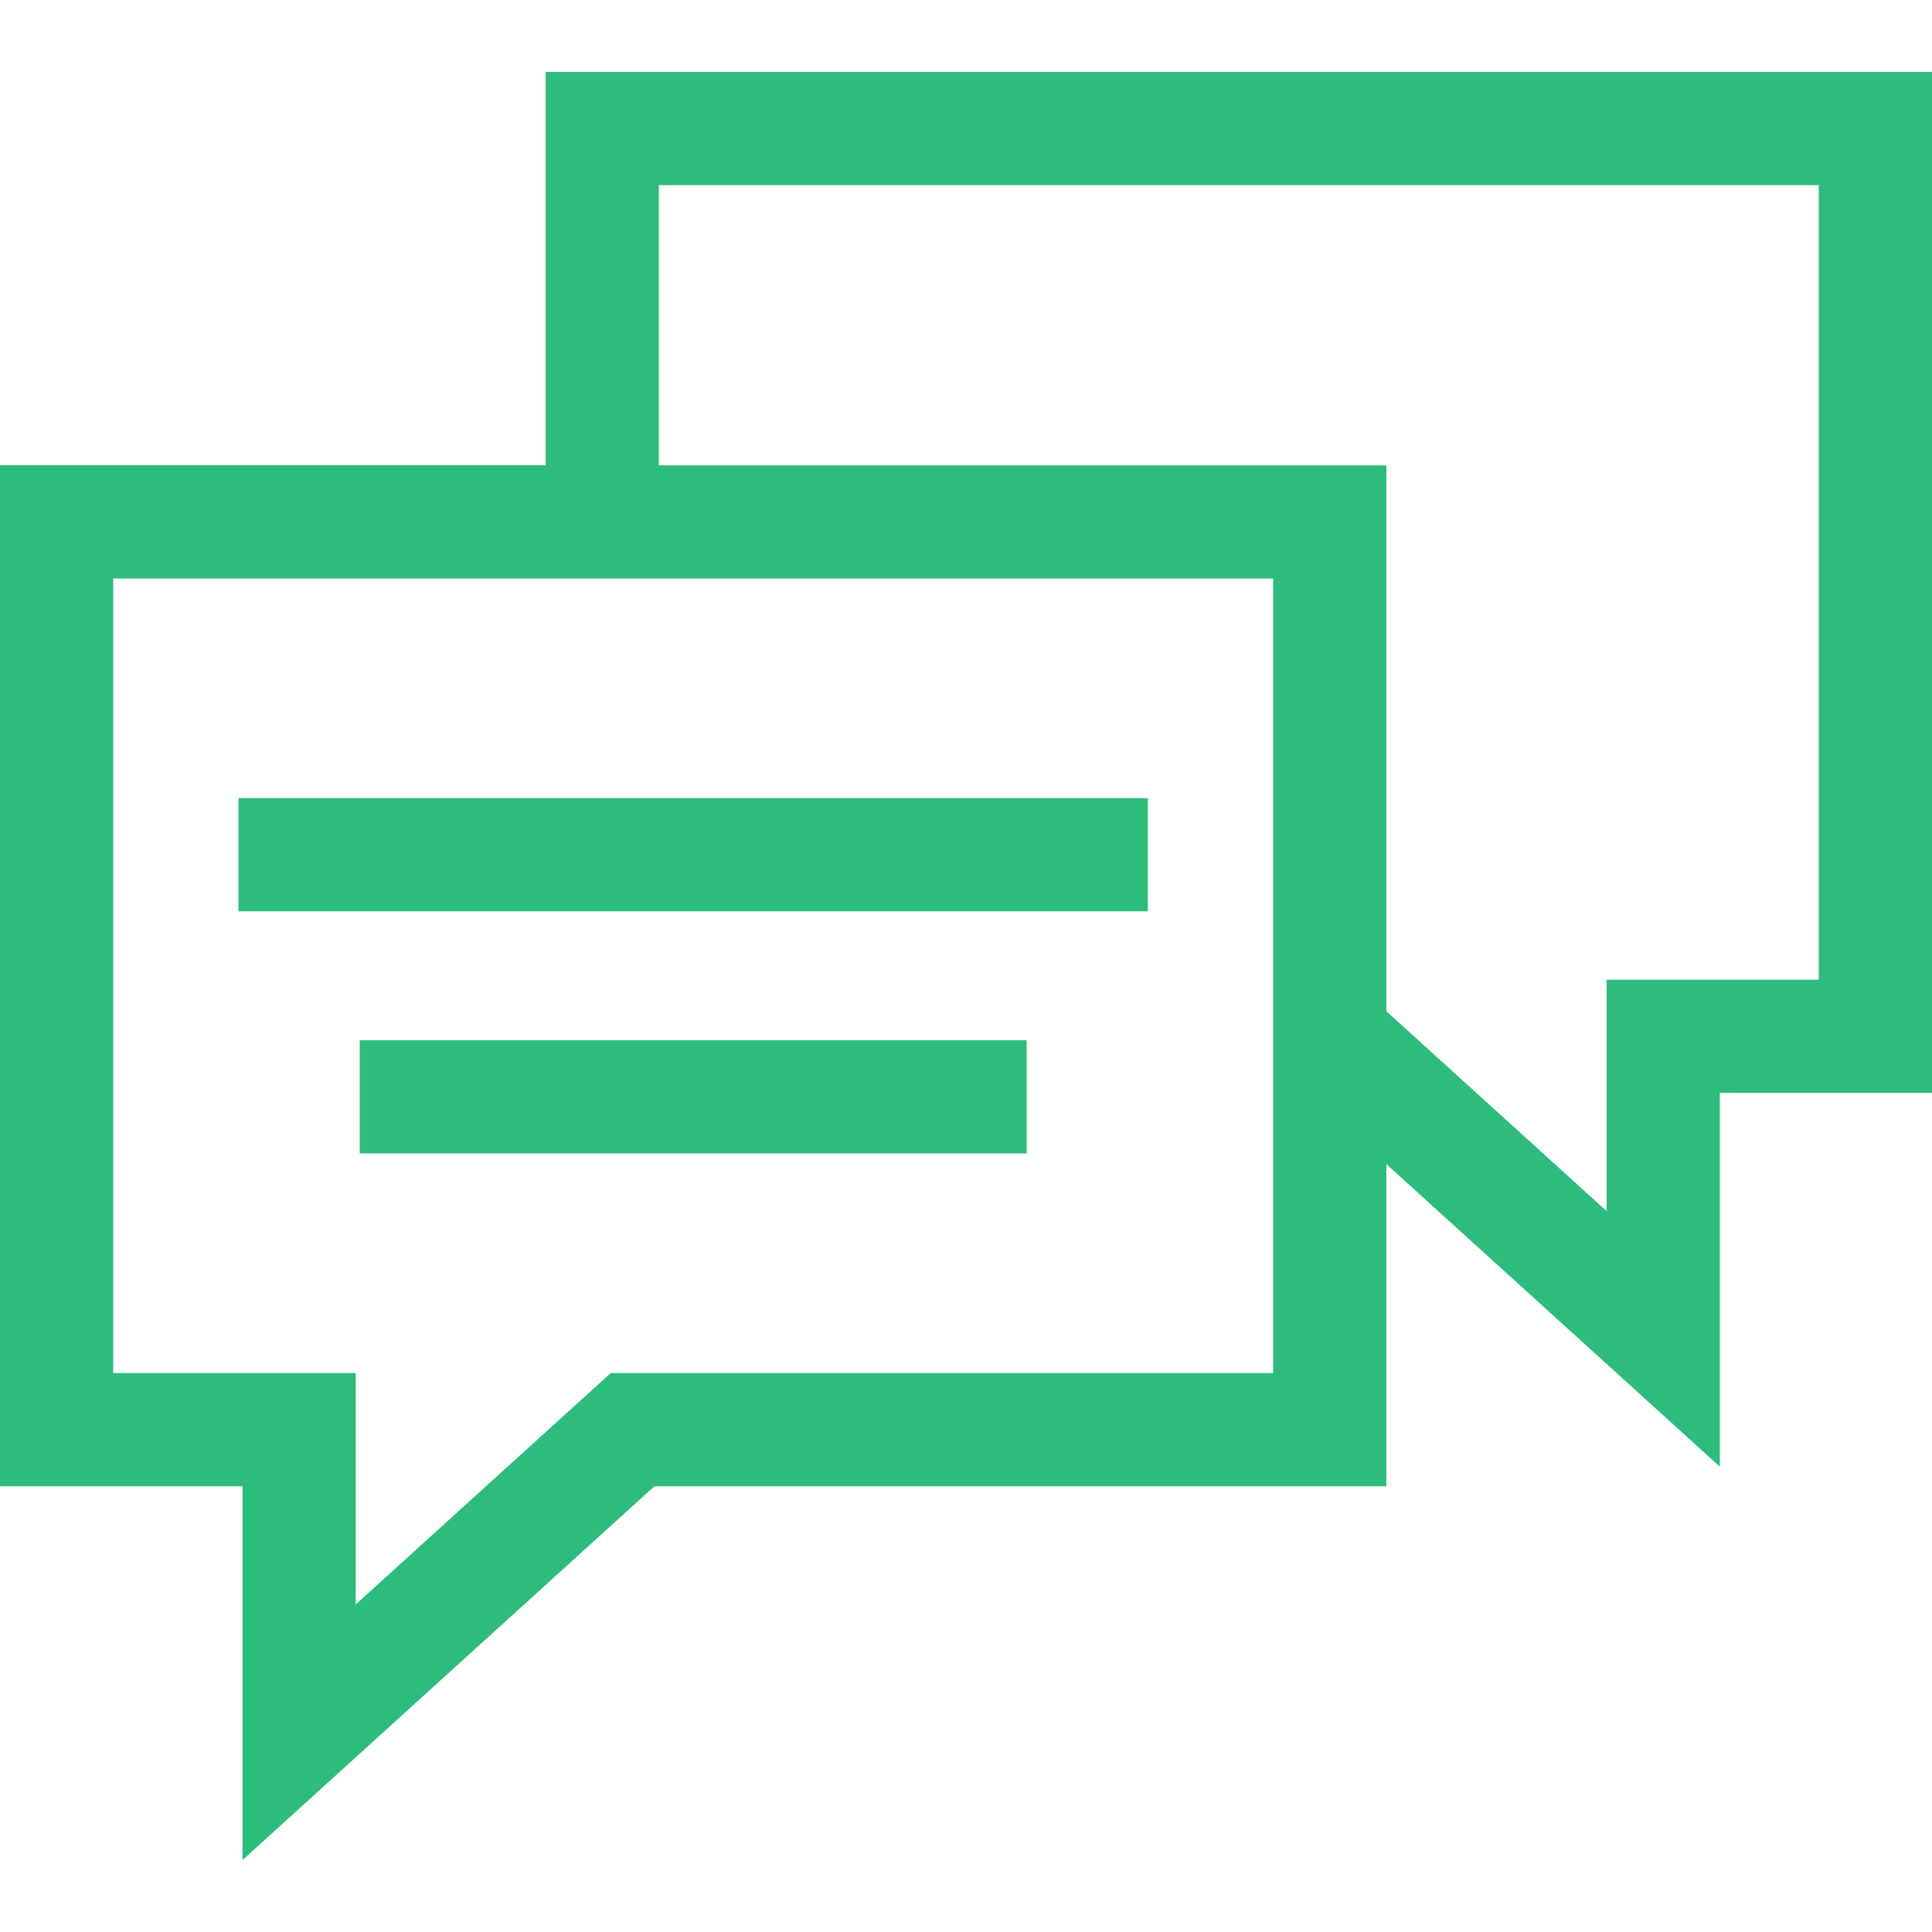
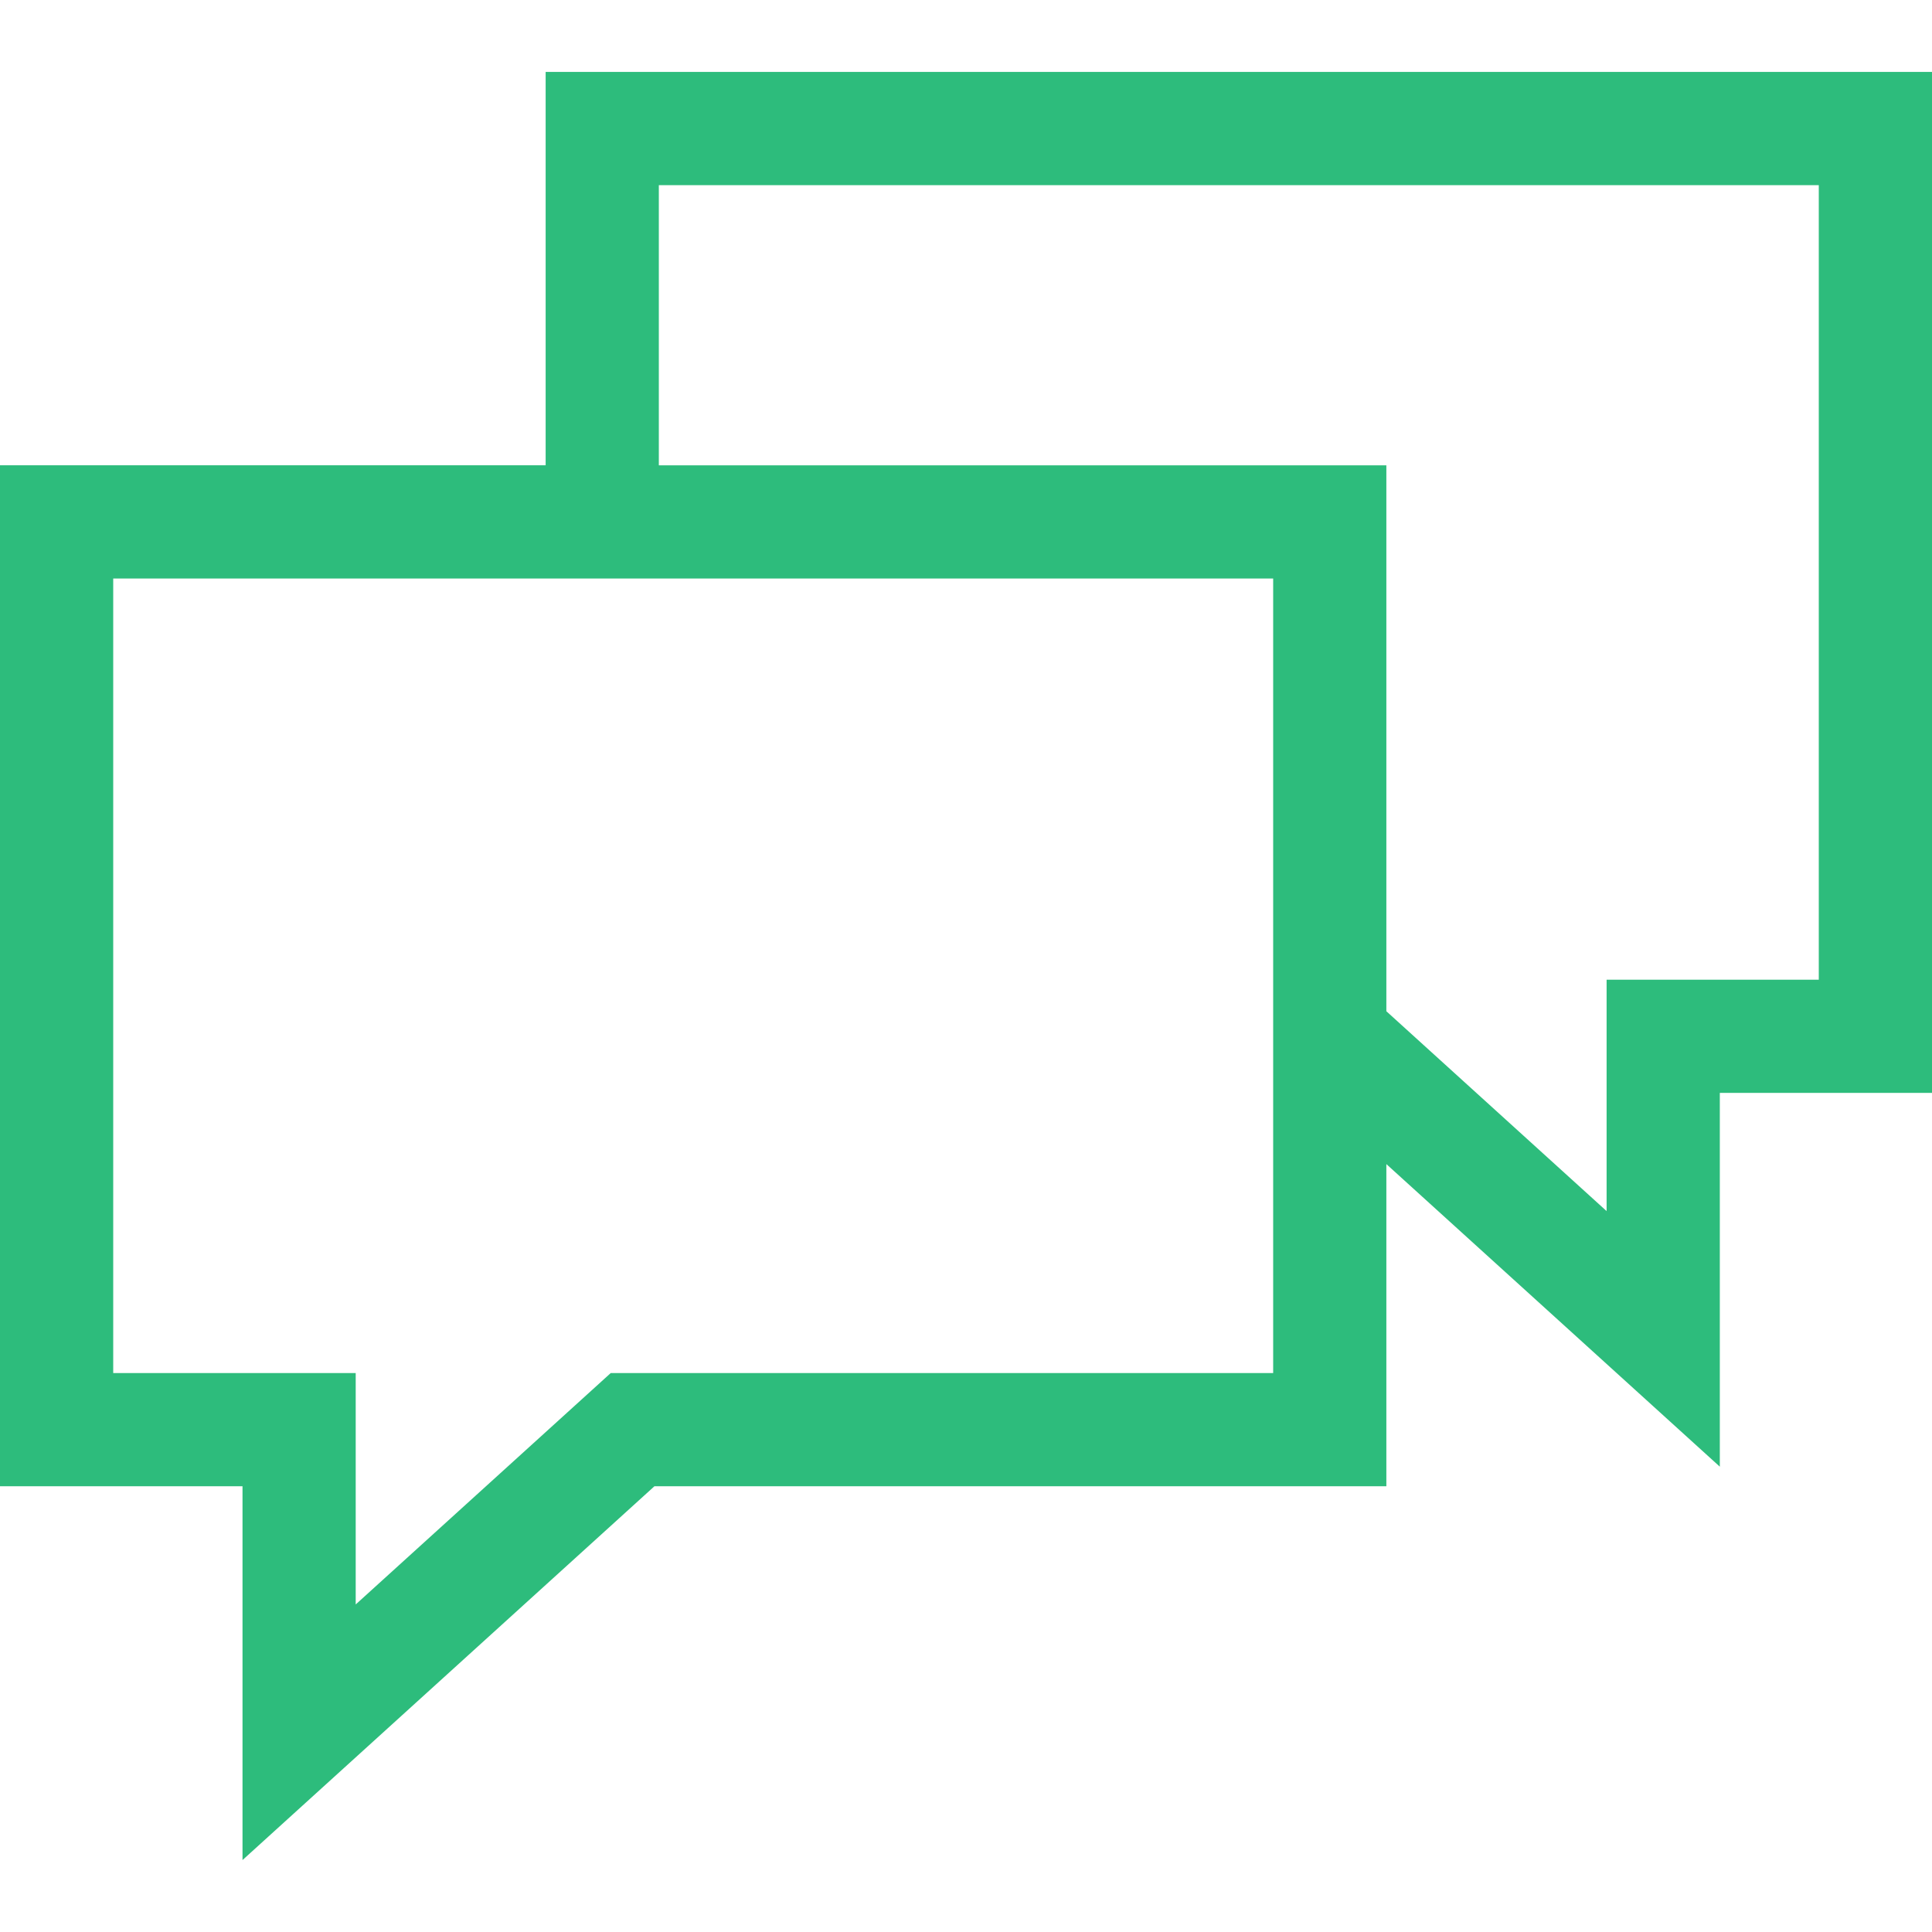
<svg xmlns="http://www.w3.org/2000/svg" width="80" height="80" viewBox="0 0 80 80" fill="none">
  <g id="chat-bubble (9) 1">
    <g id="Group">
      <path id="Vector" d="M22.594 2.979V19.267H0V61.543H10.042V77.021L27.098 61.543H57.406V48.203L71.214 60.732V45.255H80V2.979H22.594ZM52.719 56.856H25.288L14.729 66.437V56.856H4.688V23.955H52.719V56.856ZM75.312 40.568H66.526V50.149L57.406 41.873V19.268H27.281V7.667H75.312V40.568Z" fill="#2DBC7C" />
-       <path id="Vector_2" d="M9.875 33.05H47.531V37.737H9.875V33.05Z" fill="#2DBC7C" />
-       <path id="Vector_3" d="M14.896 43.074H42.51V47.761H14.896V43.074Z" fill="#2DBC7C" />
    </g>
  </g>
</svg>